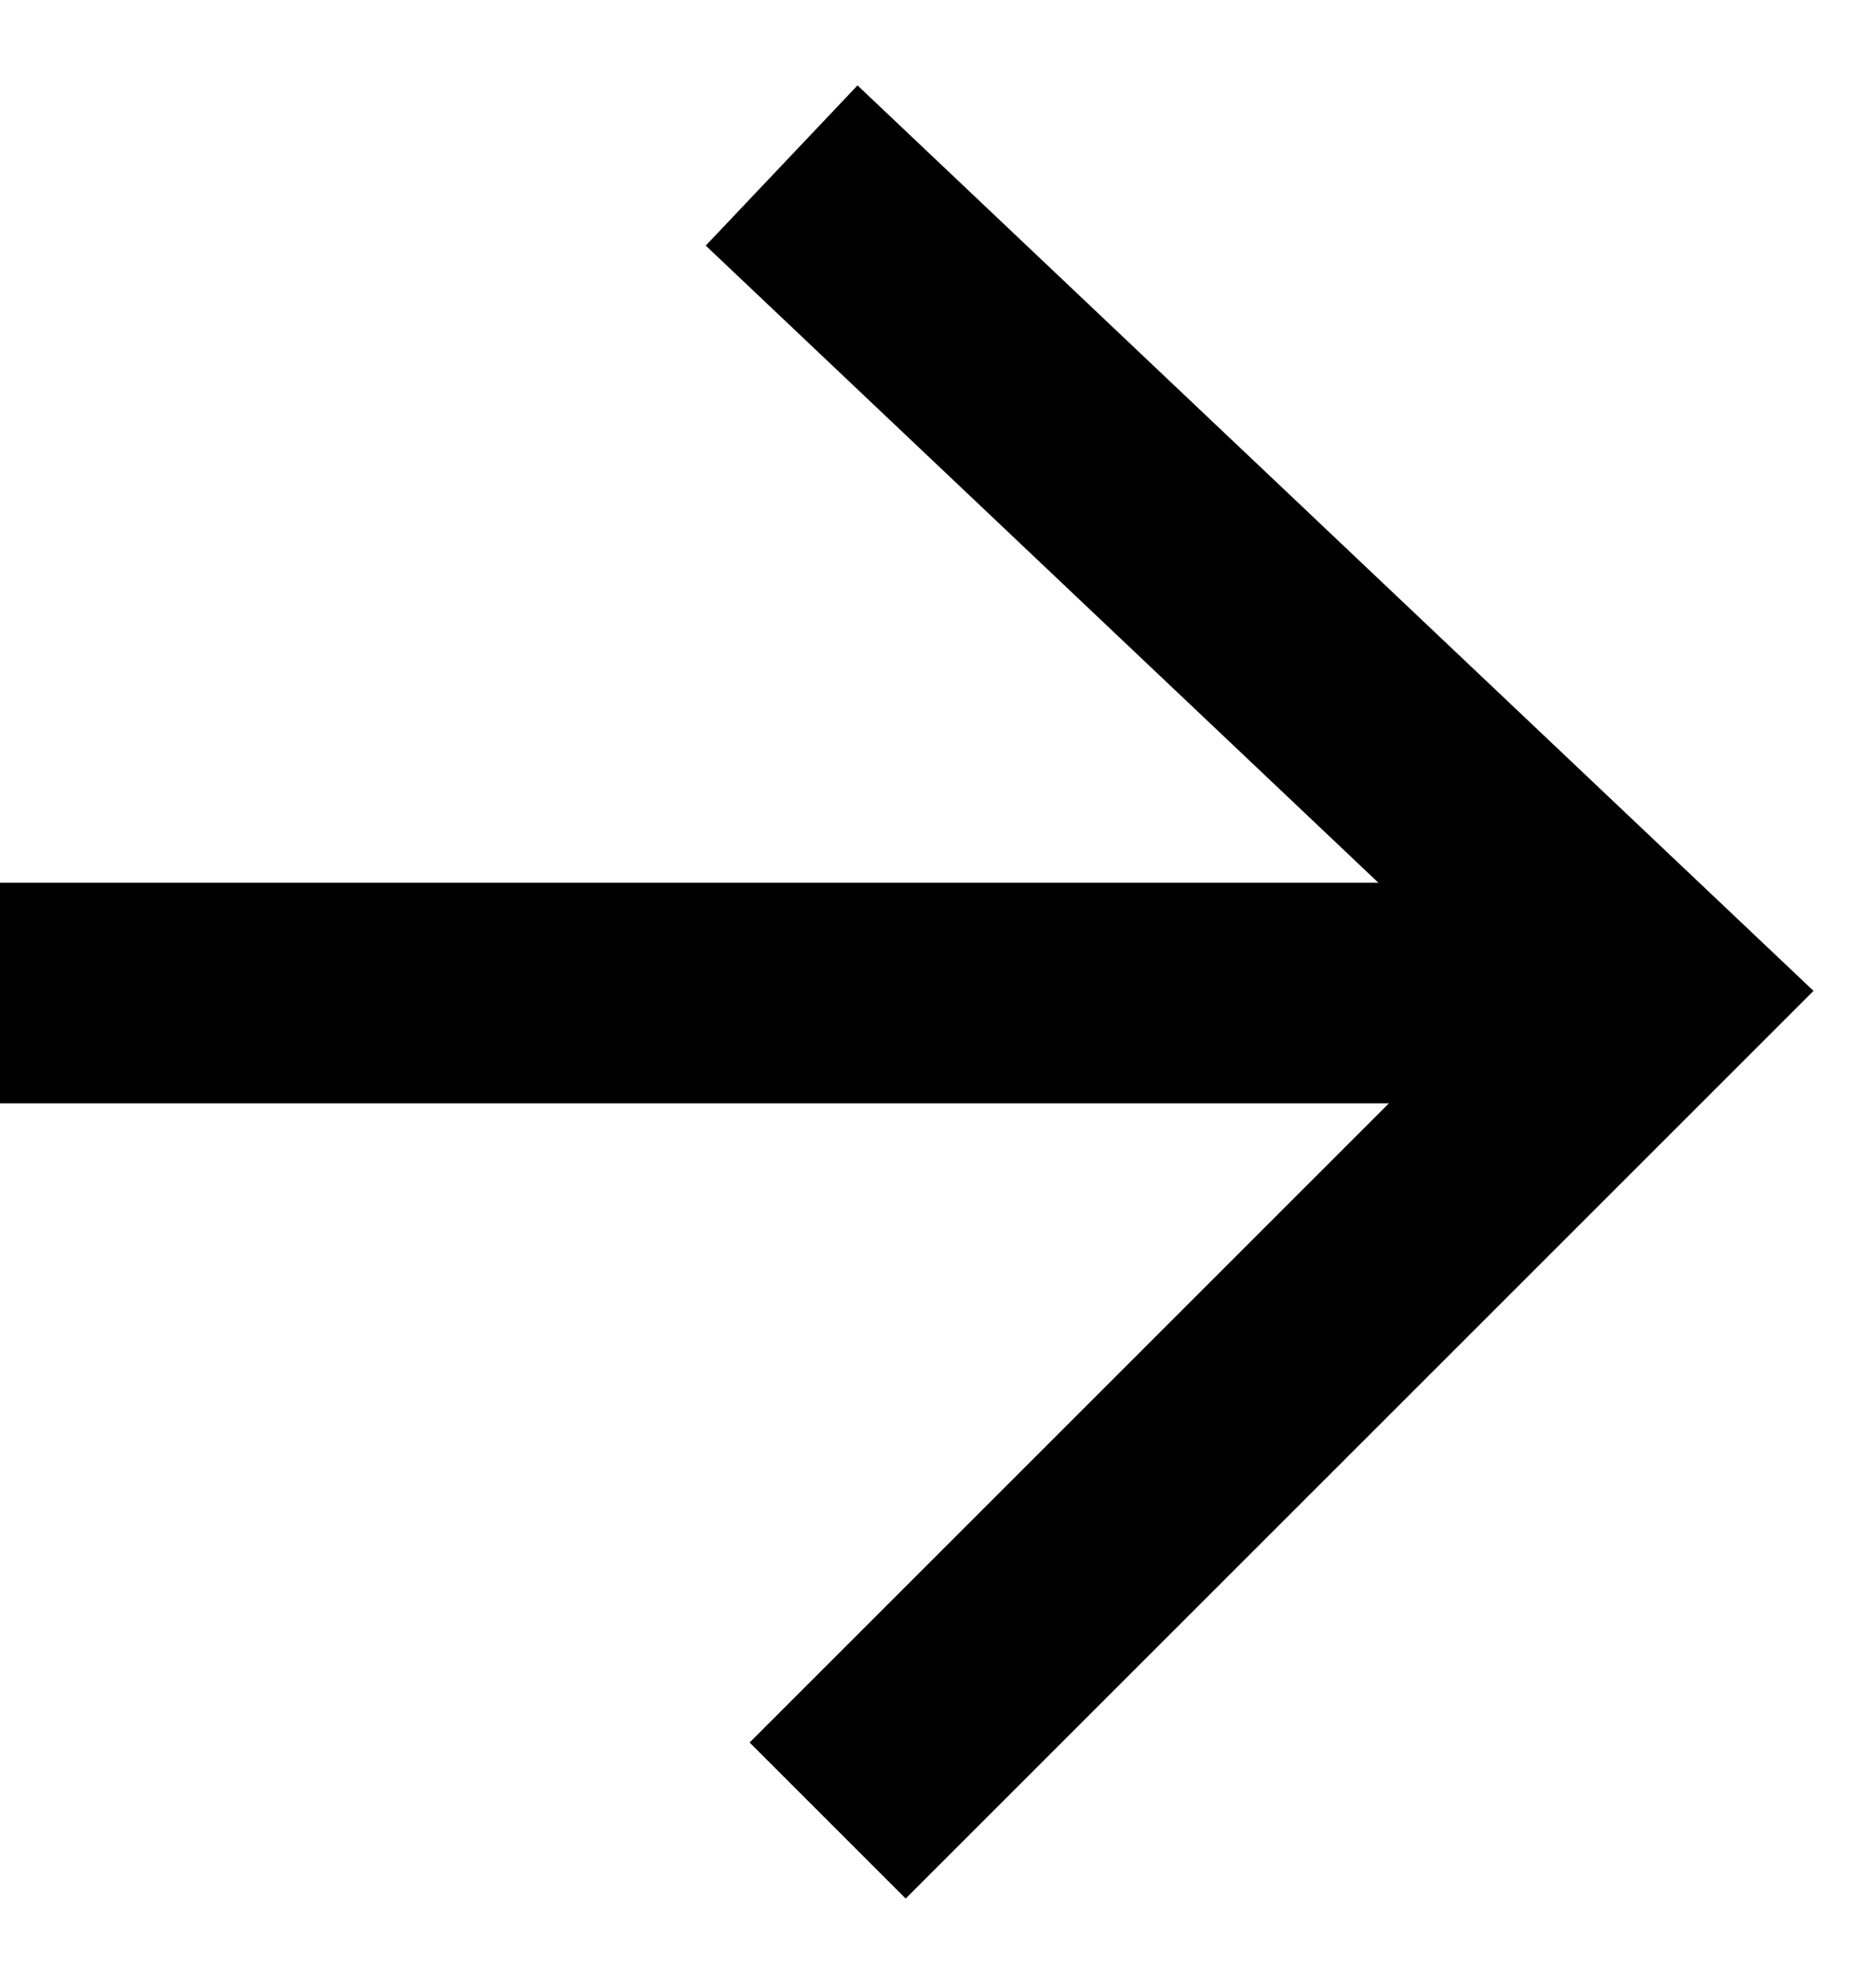
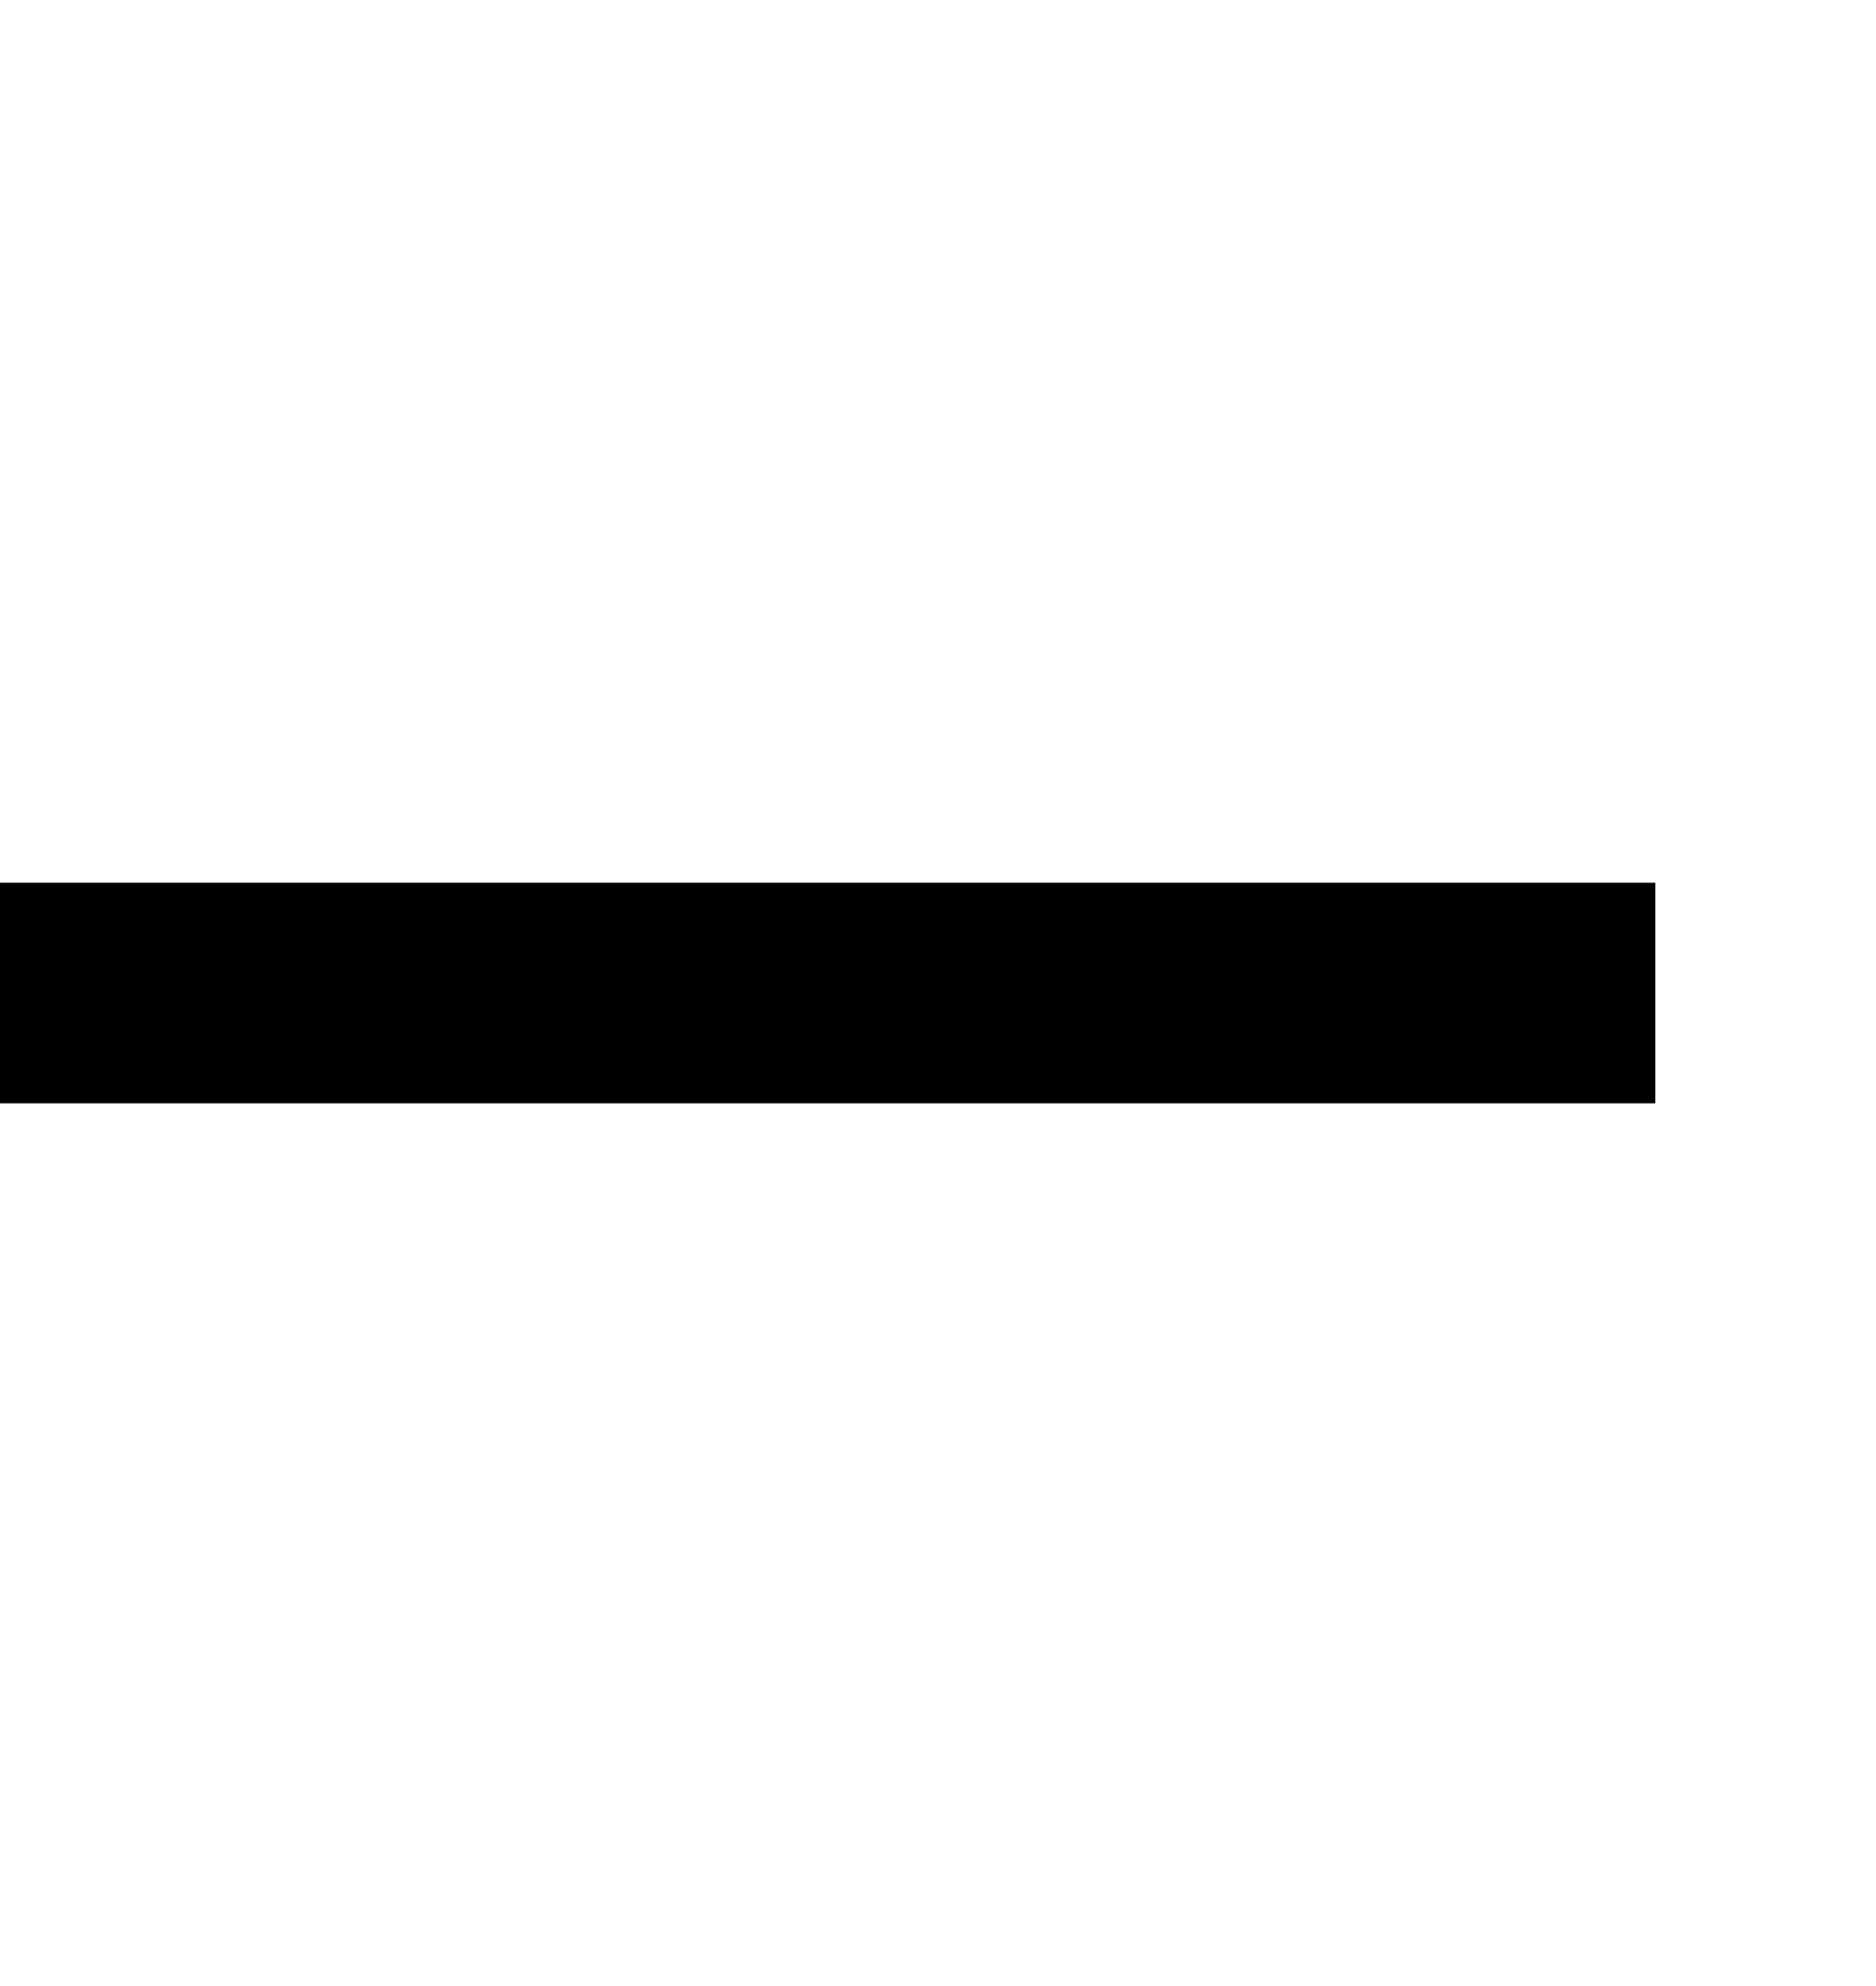
<svg xmlns="http://www.w3.org/2000/svg" width="17" height="18" viewBox="0 0 17 18" fill="none">
-   <path d="M7.083 1.5L15 9L7.5 16.5" stroke="black" stroke-width="2" />
  <line x1="-0" y1="9" x2="15" y2="9" stroke="black" stroke-width="2" />
</svg>